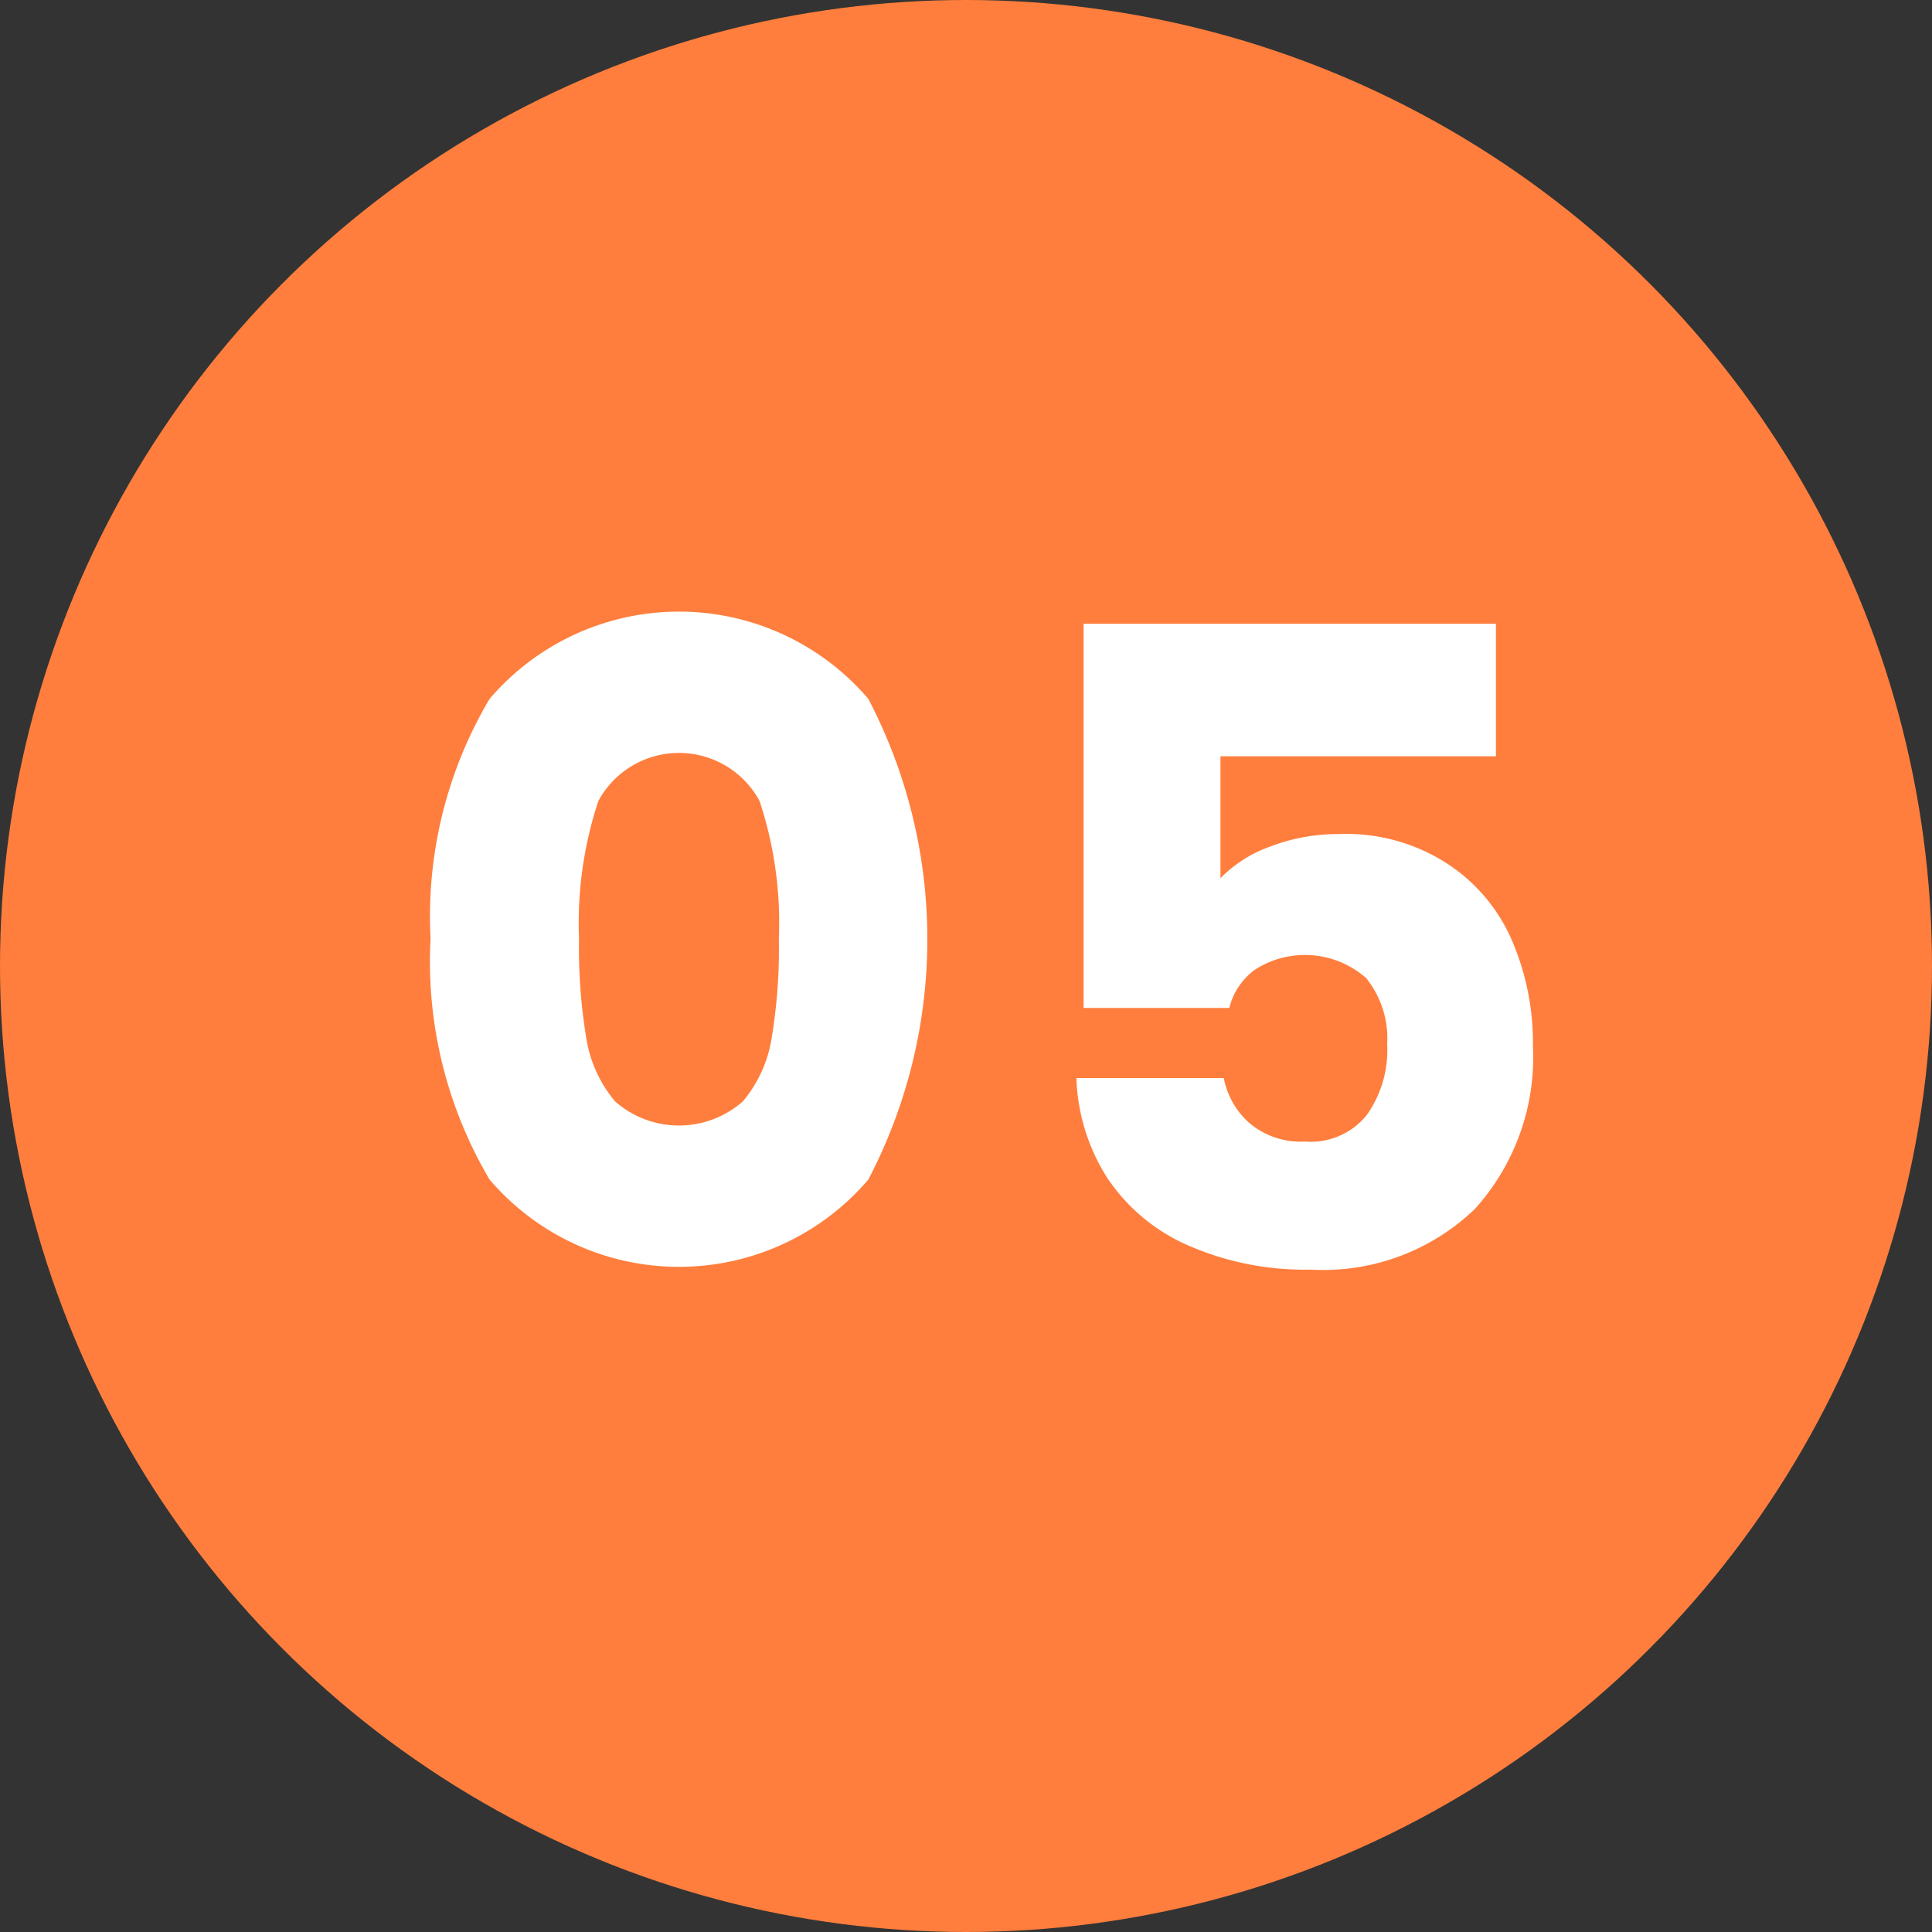
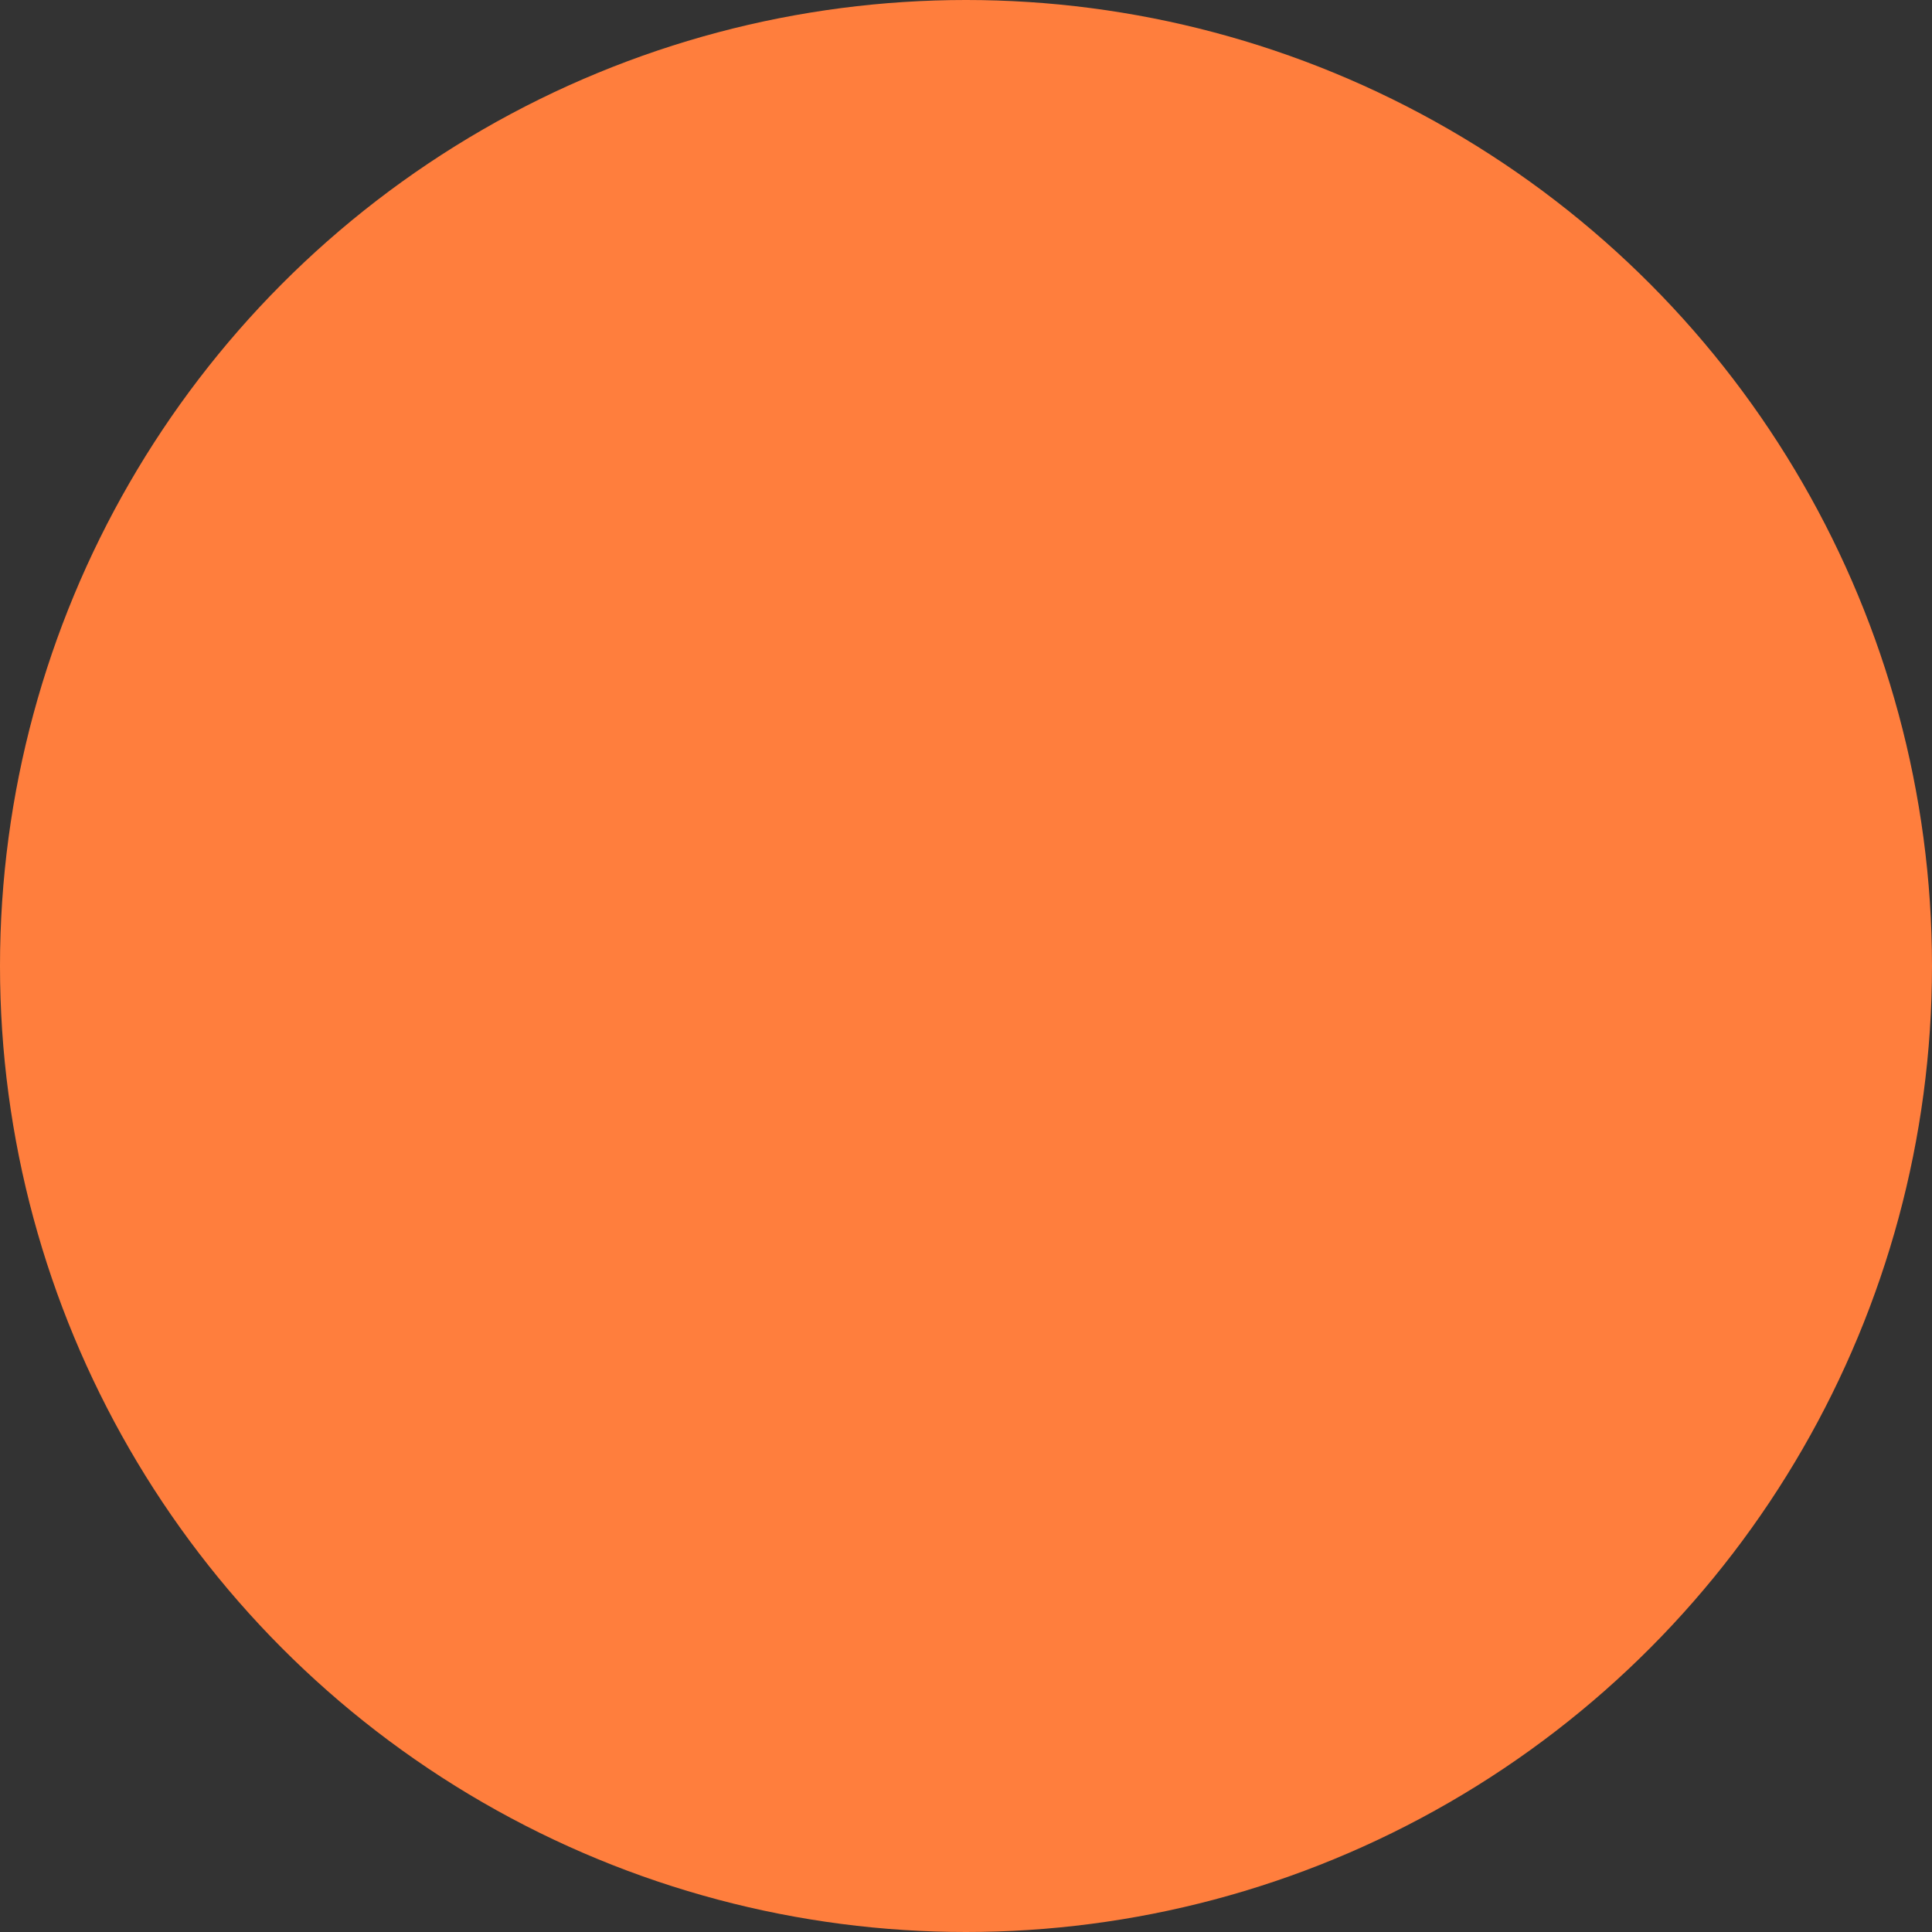
<svg xmlns="http://www.w3.org/2000/svg" id="flow_nm5.svg" width="35" height="35" viewBox="0 0 35 35">
  <rect x="0" y="0" width="35" height="35" fill="#333333" stroke="none" />
  <defs>
    <style>
      .cls-1 {
        fill: #ff7e3d;
      }

      .cls-2 {
        fill: #fff;
        fill-rule: evenodd;
      }
    </style>
  </defs>
  <circle id="楕円形_10_のコピー_4" data-name="楕円形 10 のコピー 4" class="cls-1" cx="17.5" cy="17.5" r="17.5" />
-   <path id="_05" data-name="05" class="cls-2" d="M1189.8,4894a7.758,7.758,0,0,0,1.07,4.37,4.513,4.513,0,0,0,6.86,0,9.4,9.4,0,0,0,0-8.71,4.513,4.513,0,0,0-6.86,0,7.718,7.718,0,0,0-1.07,4.34h0Zm6.31,0a9.917,9.917,0,0,1-.13,1.8,2.354,2.354,0,0,1-.52,1.15,1.749,1.749,0,0,1-2.32,0,2.354,2.354,0,0,1-.52-1.15,9.917,9.917,0,0,1-.13-1.8,7.01,7.01,0,0,1,.35-2.49,1.66,1.66,0,0,1,2.92,0,7.01,7.01,0,0,1,.35,2.49h0Zm12.99-5.7h-7.47v6.96h2.64a1.217,1.217,0,0,1,.46-0.69,1.673,1.673,0,0,1,2.02.15,1.744,1.744,0,0,1,.38,1.2,2.028,2.028,0,0,1-.37,1.28,1.3,1.3,0,0,1-1.12.48,1.436,1.436,0,0,1-1-.33,1.452,1.452,0,0,1-.47-0.82h-2.67a3.577,3.577,0,0,0,.56,1.81,3.394,3.394,0,0,0,1.46,1.22,5.265,5.265,0,0,0,2.22.44,3.962,3.962,0,0,0,2.98-1.1,4.1,4.1,0,0,0,1.05-2.96,4.673,4.673,0,0,0-.37-1.88,3.151,3.151,0,0,0-1.16-1.4,3.364,3.364,0,0,0-1.99-.55,3.428,3.428,0,0,0-1.25.23,2.359,2.359,0,0,0-.89.57v-2.21h4.99v-2.4Z" transform="translate(-1182 -4877)" />
</svg>